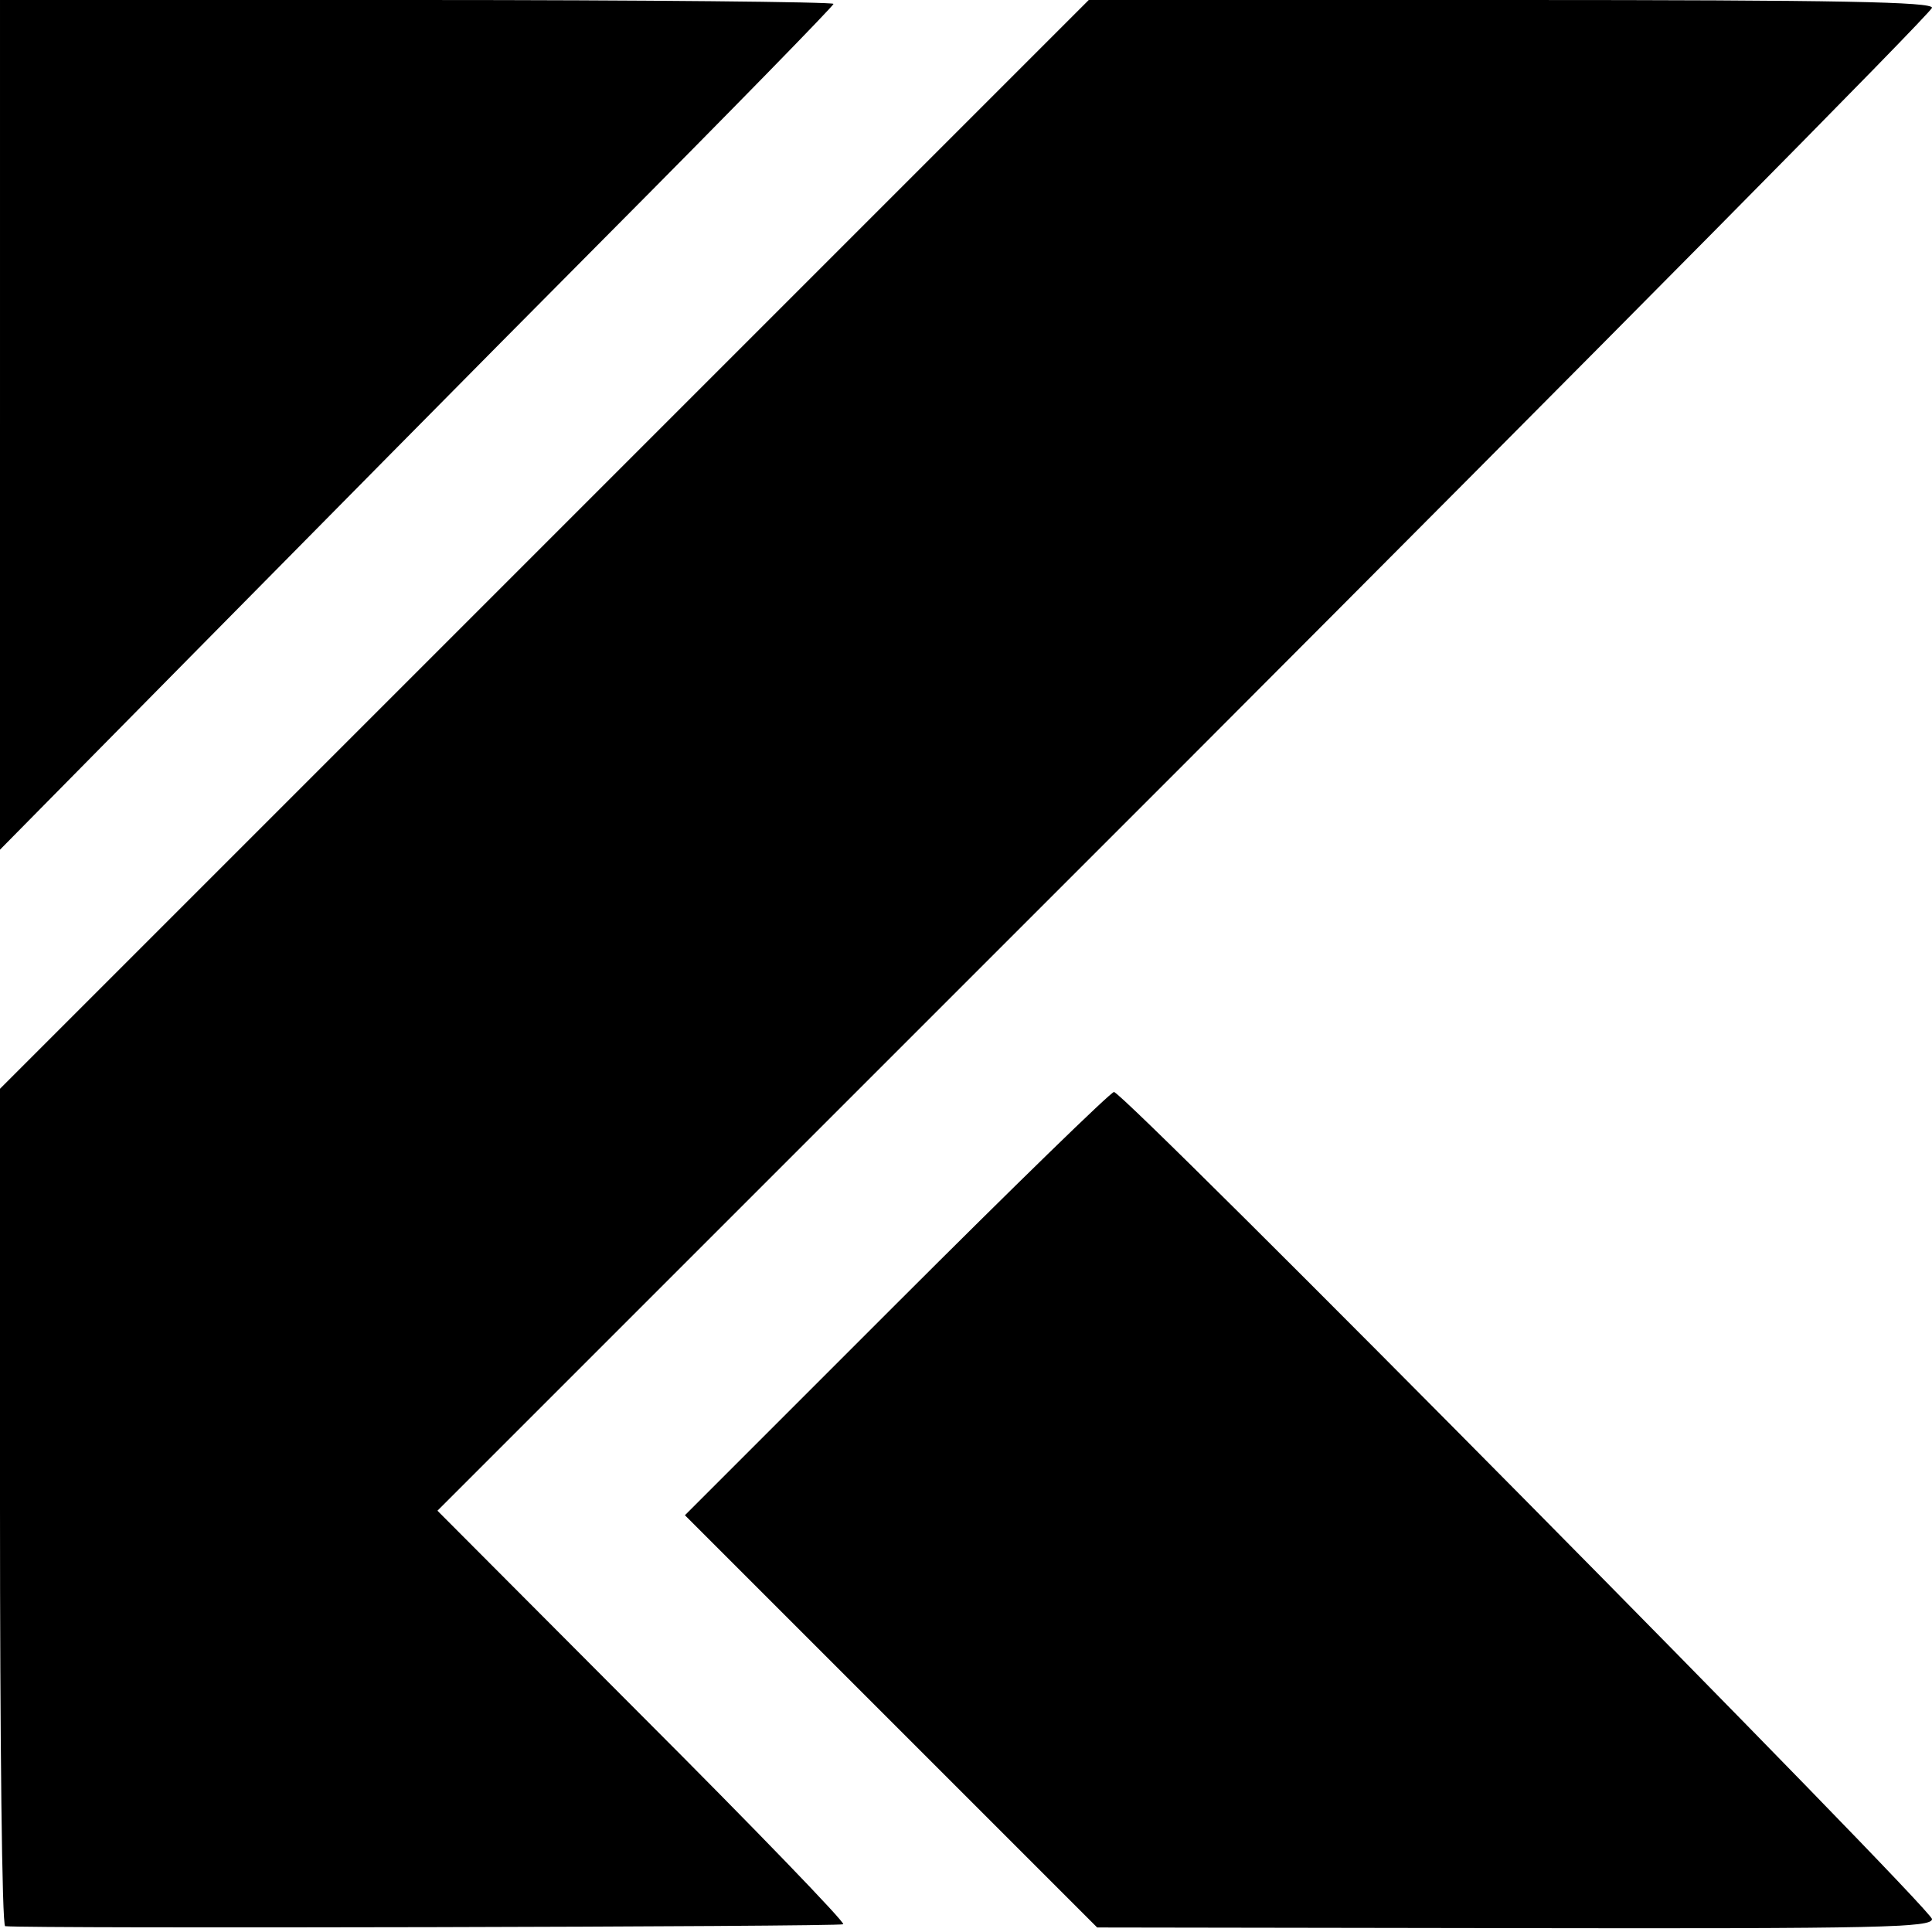
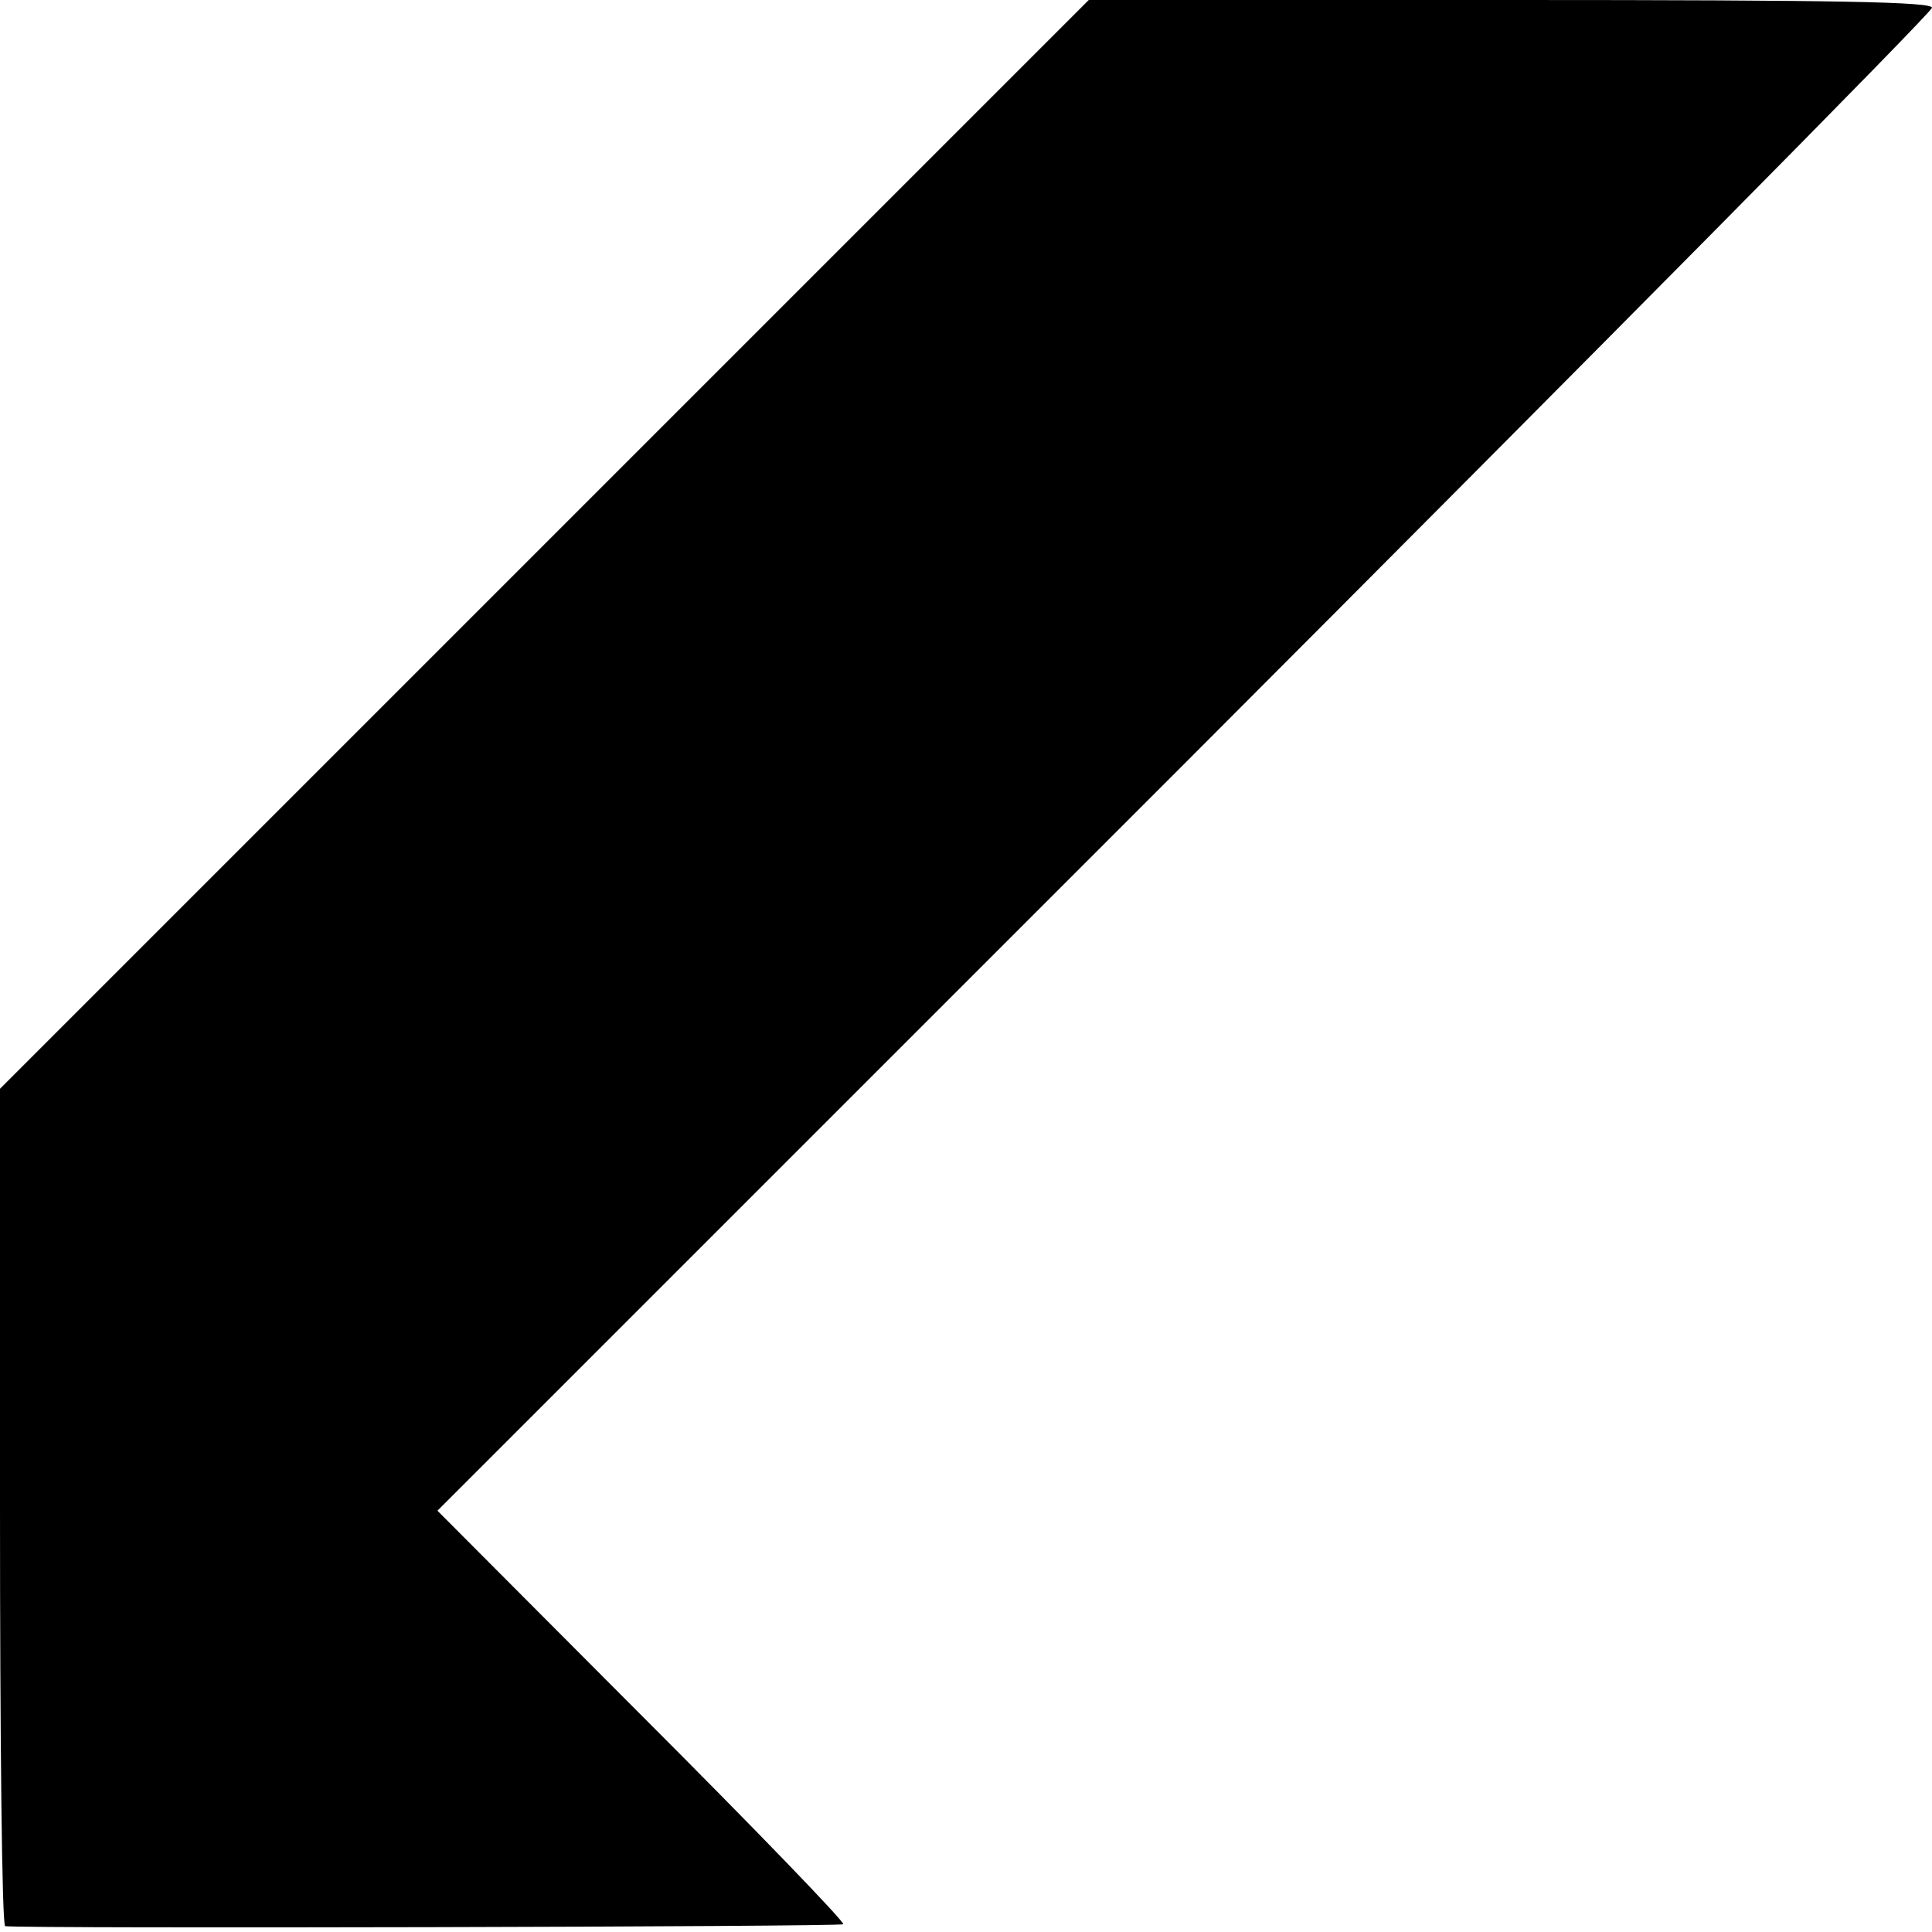
<svg xmlns="http://www.w3.org/2000/svg" version="1.0" width="299pt" height="299pt" viewBox="0 0 299 299" preserveAspectRatio="xMidYMid meet">
  <g transform="translate(0,299) scale(0.1,-0.1)" fill="#000000" stroke="none">
-     <path d="M0 2333 l0 -658 291 295 c160 162 450 456 645 652 195 196 354 359 354 362 0 3 -290 6 -645 6 l-645 0 0 -657z" />
    <path d="M842 2147 l-842 -842 0 -648 c0 -356 3 -647 8 -648 37 -4 1293 -1 1297 3 3 3 -137 148 -311 322 l-317 318 1156 1156 c636 637 1157 1163 1157 1170 0 9 -138 12 -653 12 l-652 0 -843 -843z" />
-     <path d="M1387 972 l-327 -327 319 -319 319 -319 646 -1 c568 -1 646 1 646 14 0 16 -1250 1280 -1266 1280 -5 0 -156 -147 -337 -328z" />
  </g>
</svg>